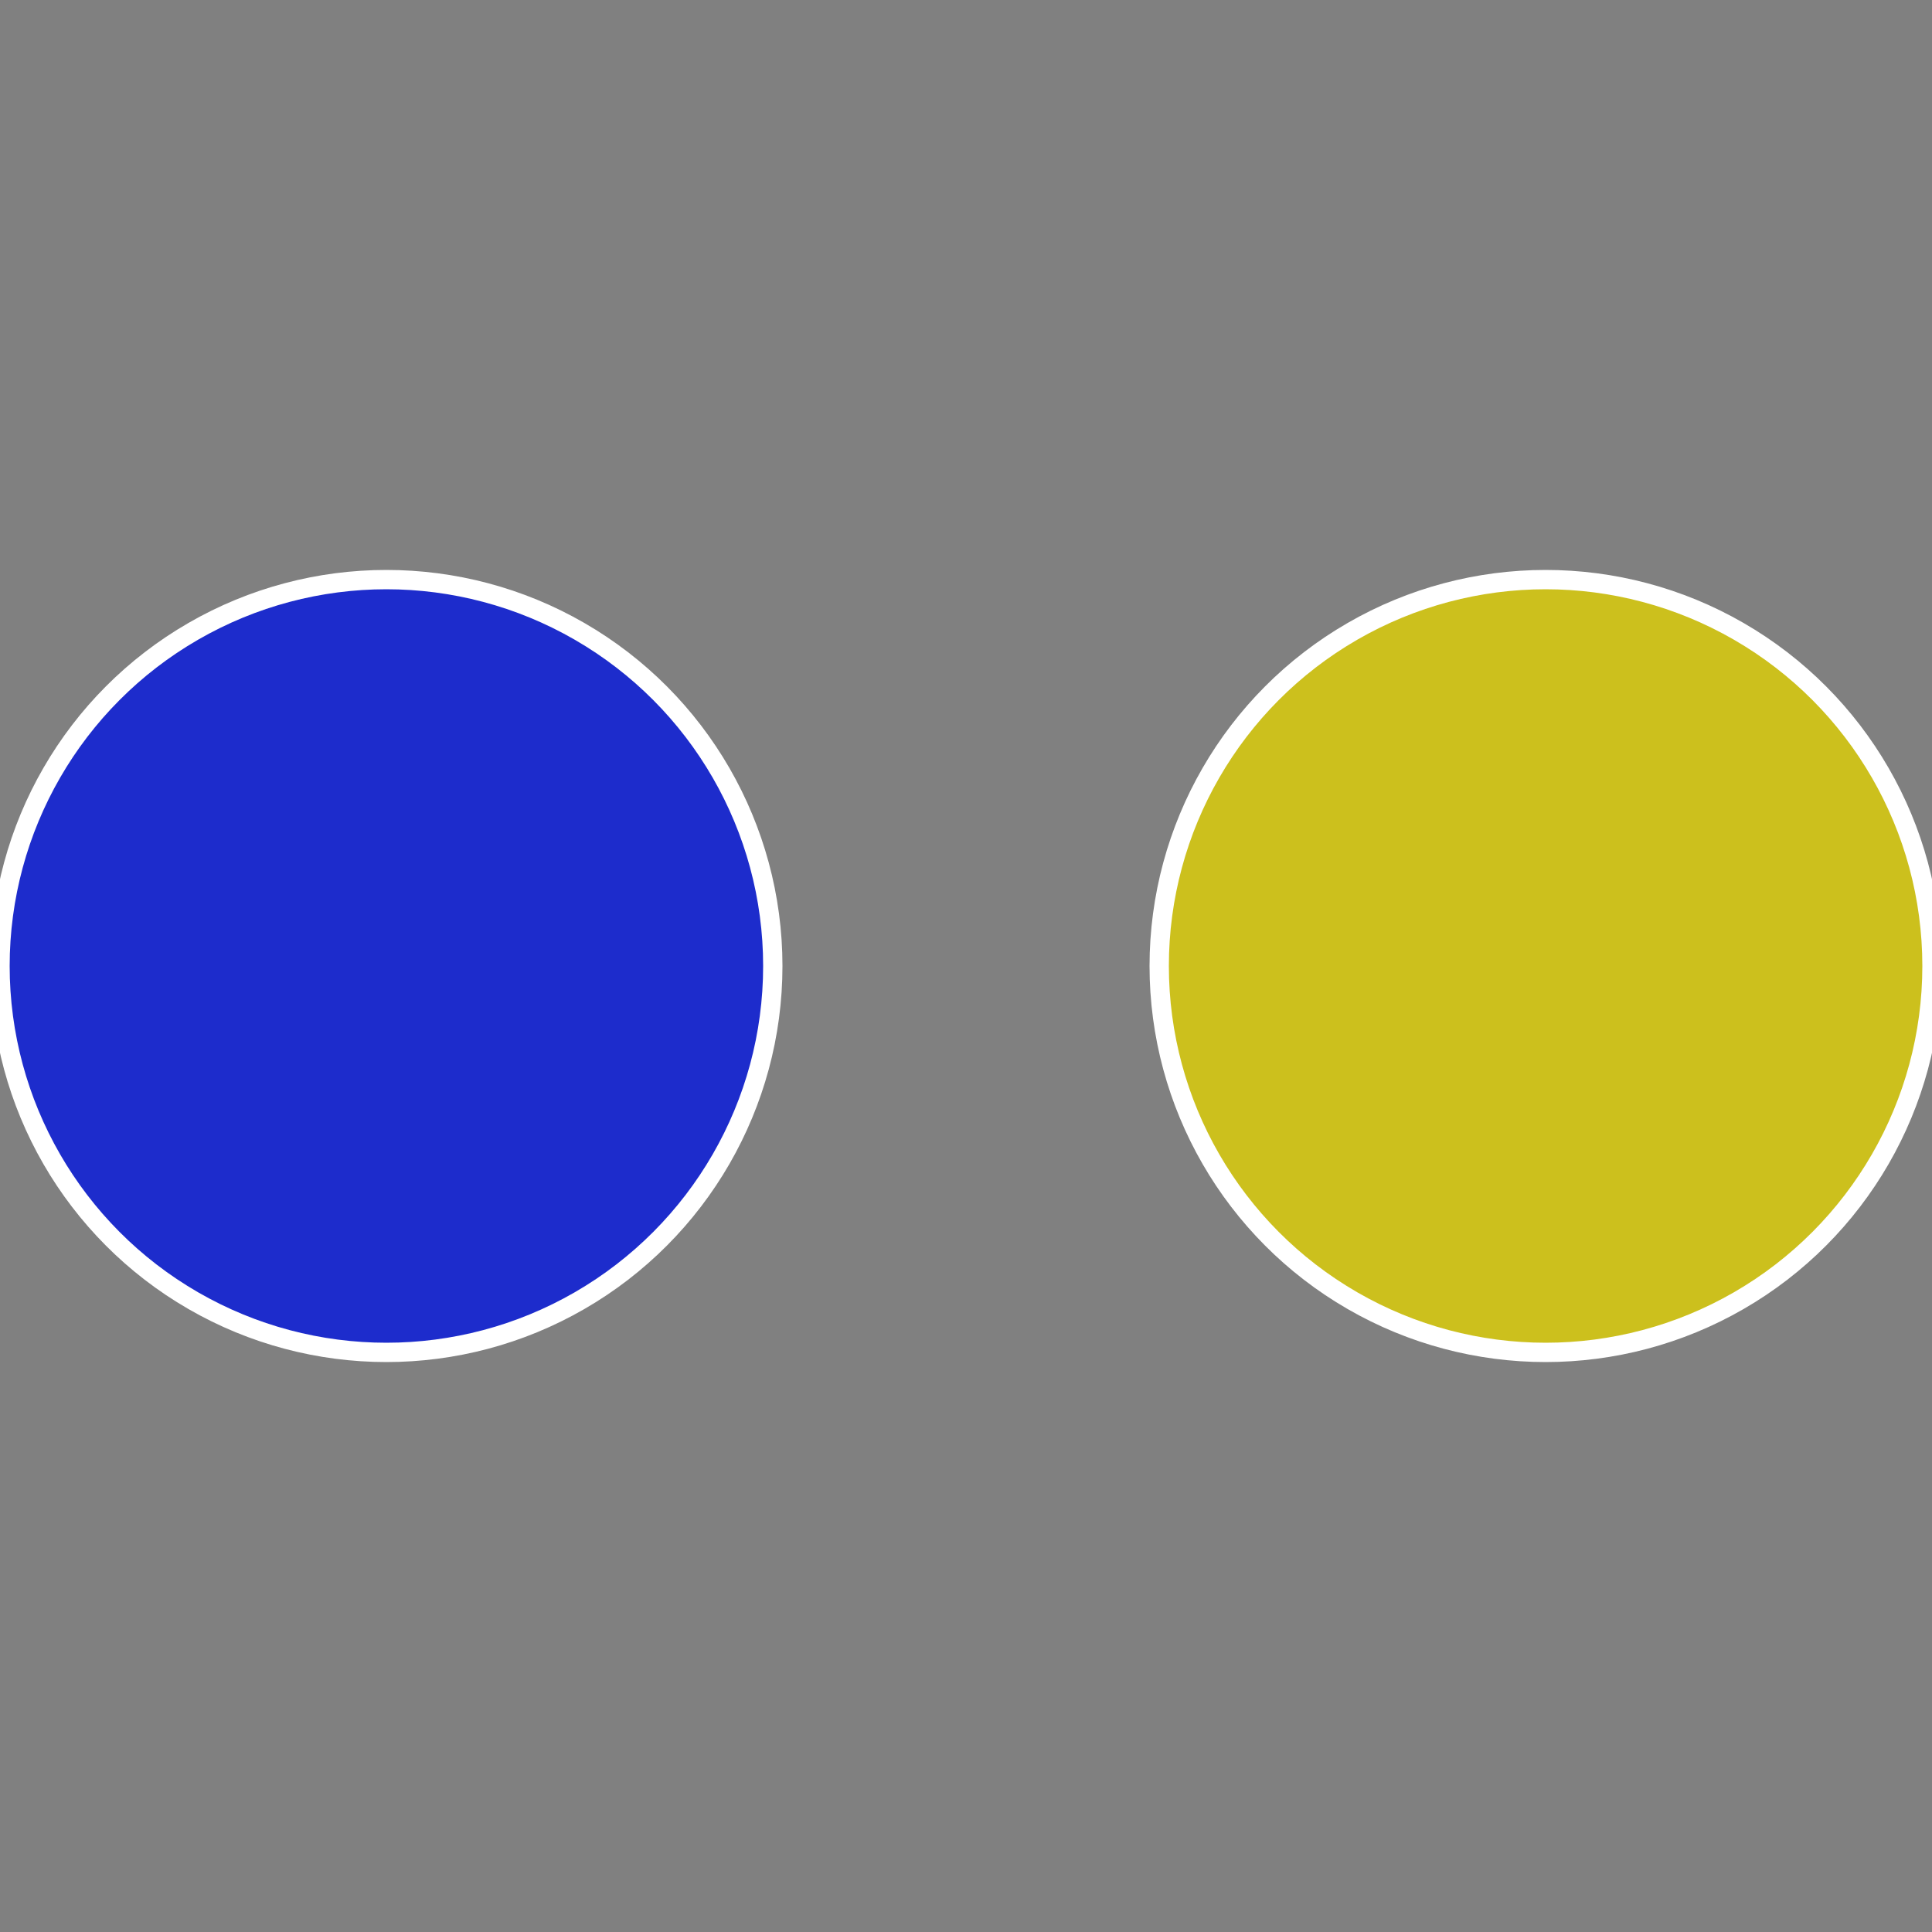
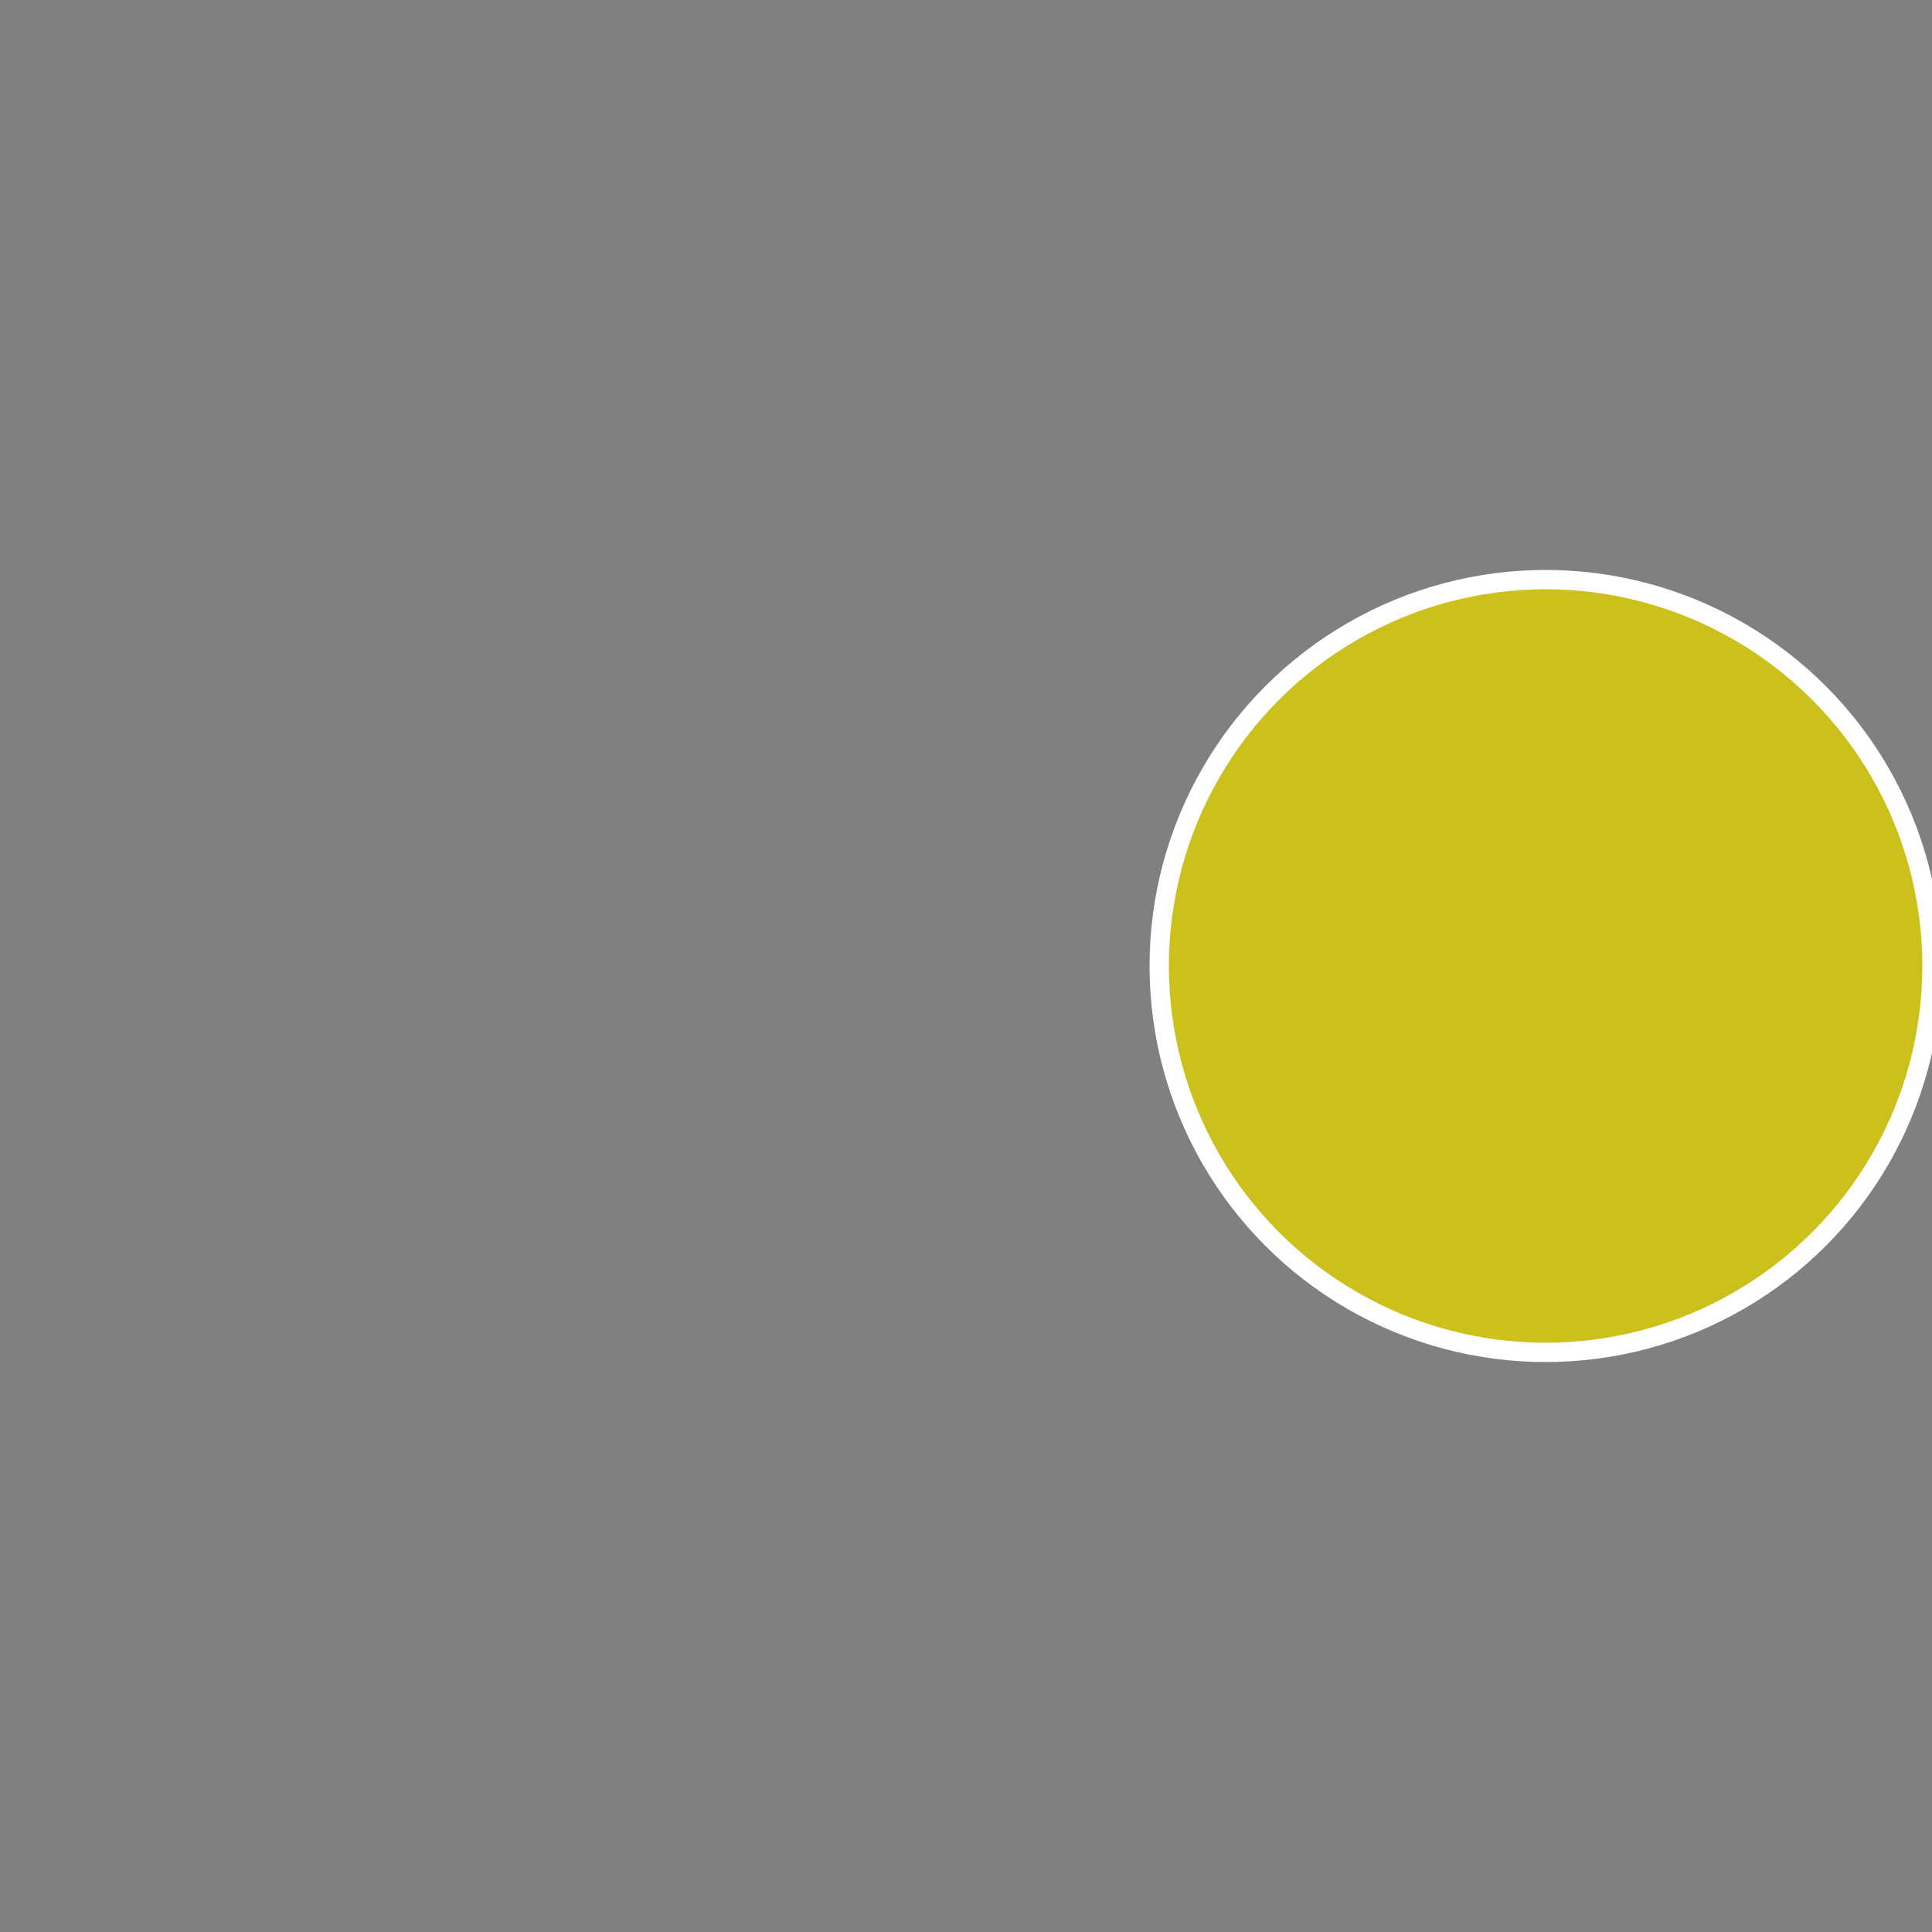
<svg xmlns="http://www.w3.org/2000/svg" width="500" height="500" viewBox="-1 -1 2 2">
  <rect x="-1" y="-1" width="2" height="2" fill="#808080" stroke="none" />
  <circle cx="0.6" cy="0" r="0.4" fill="#ccc01d" stroke="#fff" stroke-width="1%" />
-   <circle cx="-0.6" cy="7.3478807948841E-17" r="0.4" fill="#1d2ccc" stroke="#fff" stroke-width="1%" />
</svg>